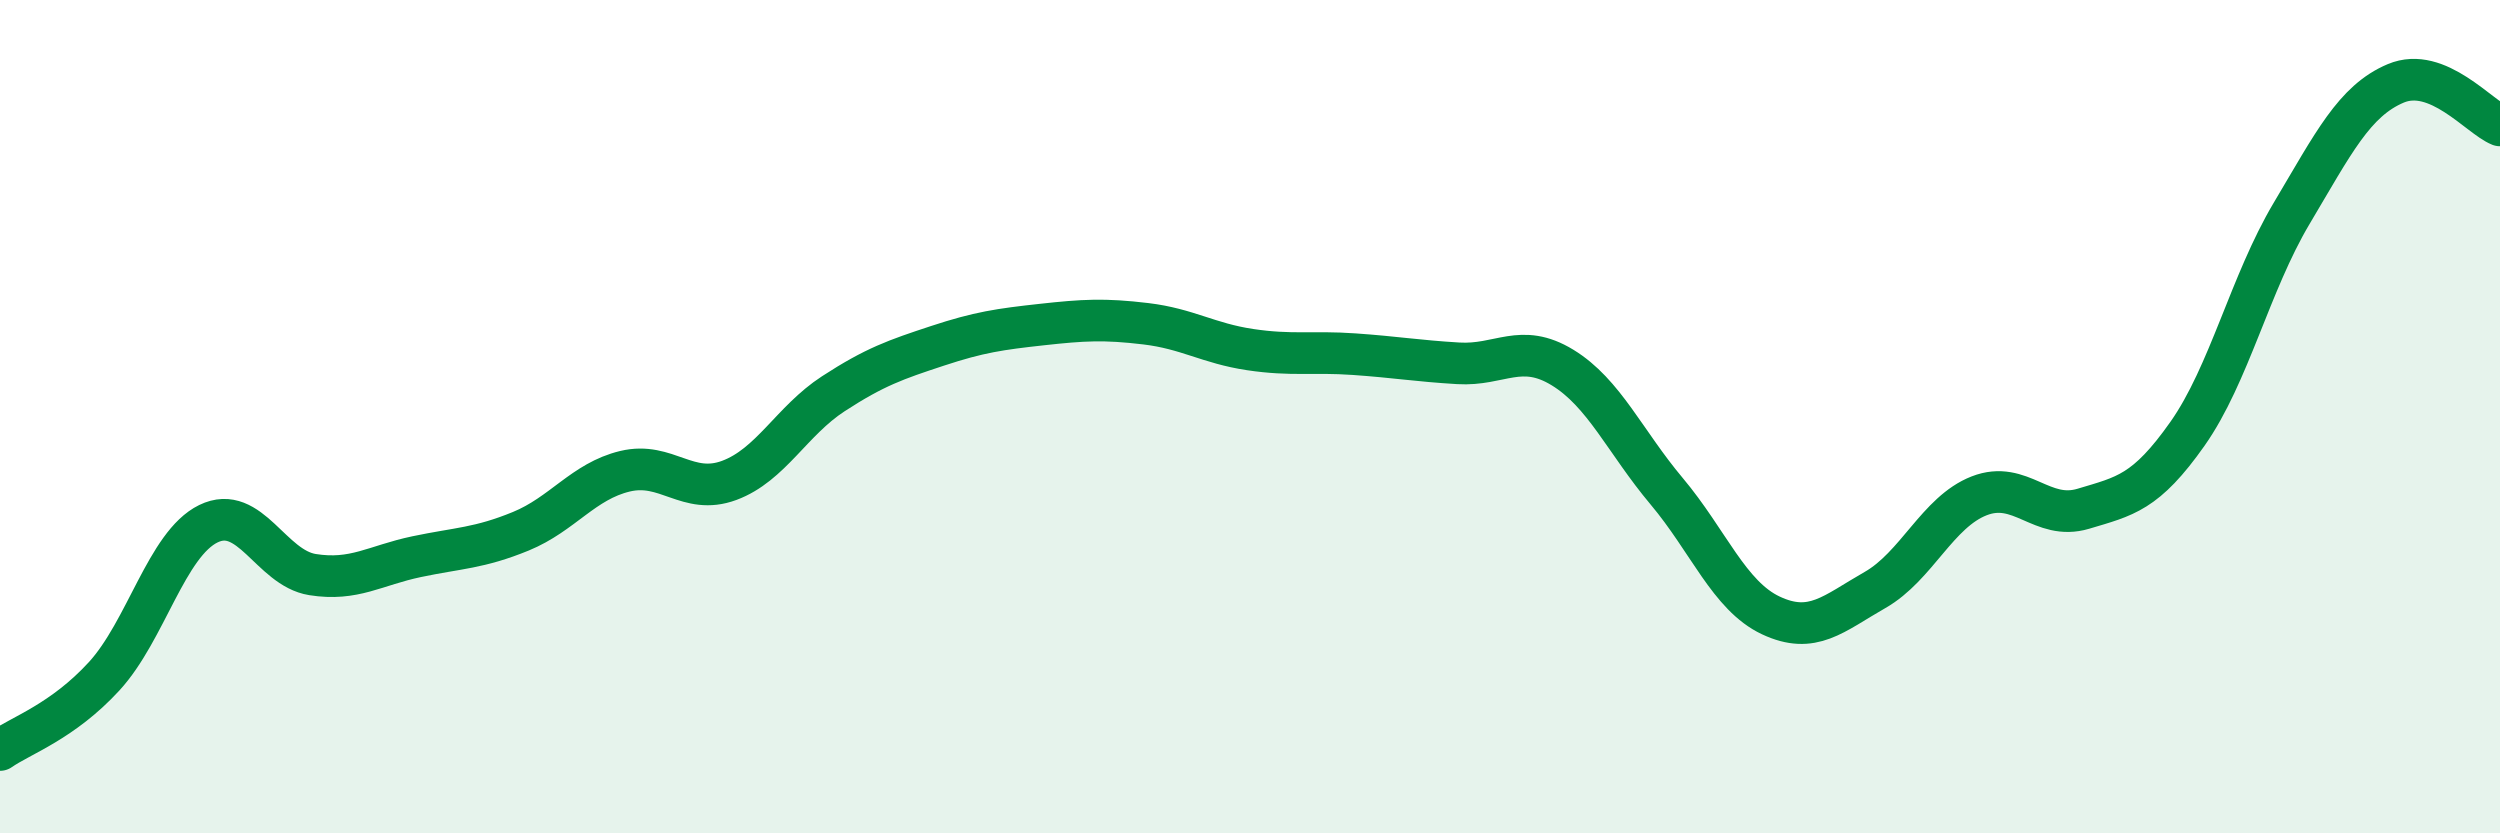
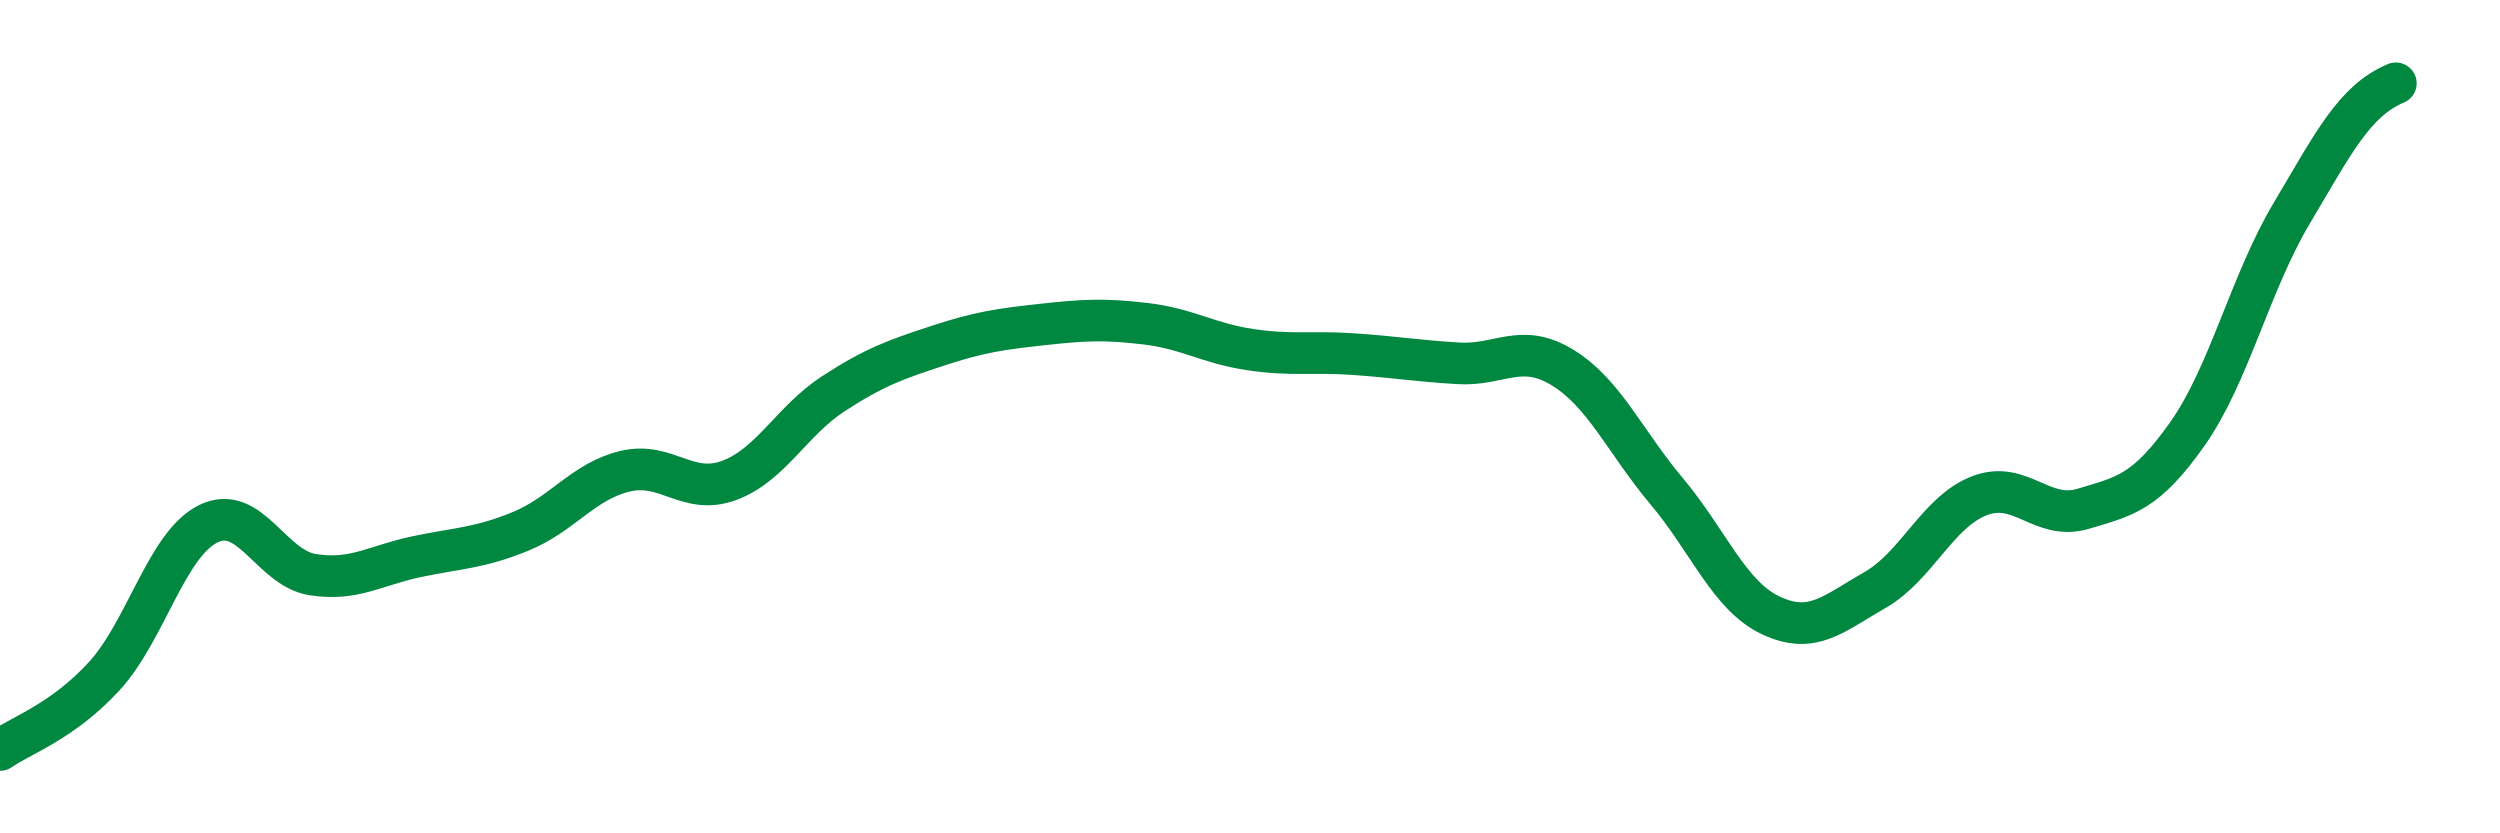
<svg xmlns="http://www.w3.org/2000/svg" width="60" height="20" viewBox="0 0 60 20">
-   <path d="M 0,18 C 0.5,17.65 1.5,17.32 2.5,16.23 C 3.5,15.14 4,13.06 5,12.57 C 6,12.08 6.5,13.63 7.5,13.79 C 8.5,13.95 9,13.57 10,13.36 C 11,13.15 11.5,13.16 12.5,12.75 C 13.5,12.34 14,11.55 15,11.31 C 16,11.07 16.5,11.9 17.5,11.53 C 18.5,11.16 19,10.1 20,9.45 C 21,8.8 21.5,8.63 22.5,8.3 C 23.5,7.97 24,7.9 25,7.79 C 26,7.68 26.5,7.65 27.5,7.77 C 28.5,7.89 29,8.24 30,8.39 C 31,8.54 31.5,8.43 32.5,8.5 C 33.5,8.57 34,8.66 35,8.72 C 36,8.78 36.5,8.21 37.5,8.82 C 38.5,9.43 39,10.6 40,11.79 C 41,12.98 41.5,14.3 42.5,14.77 C 43.5,15.24 44,14.73 45,14.16 C 46,13.59 46.5,12.29 47.5,11.9 C 48.5,11.51 49,12.51 50,12.21 C 51,11.91 51.5,11.83 52.5,10.41 C 53.5,8.99 54,6.8 55,5.12 C 56,3.44 56.5,2.42 57.5,2 C 58.5,1.58 59.5,2.81 60,3.01L60 20L0 20Z" fill="#008740" opacity="0.1" stroke-linecap="round" stroke-linejoin="round" />
-   <path d="M 0,18 C 0.5,17.65 1.5,17.32 2.5,16.23 C 3.5,15.14 4,13.06 5,12.57 C 6,12.08 6.5,13.63 7.5,13.79 C 8.5,13.95 9,13.57 10,13.36 C 11,13.15 11.5,13.16 12.5,12.75 C 13.5,12.34 14,11.55 15,11.31 C 16,11.07 16.5,11.9 17.5,11.53 C 18.5,11.16 19,10.1 20,9.45 C 21,8.8 21.5,8.63 22.5,8.3 C 23.5,7.97 24,7.9 25,7.79 C 26,7.68 26.5,7.65 27.5,7.77 C 28.5,7.89 29,8.24 30,8.39 C 31,8.54 31.5,8.43 32.5,8.5 C 33.5,8.57 34,8.66 35,8.72 C 36,8.78 36.5,8.21 37.5,8.82 C 38.5,9.43 39,10.6 40,11.79 C 41,12.98 41.5,14.3 42.5,14.77 C 43.5,15.24 44,14.73 45,14.16 C 46,13.59 46.5,12.29 47.5,11.9 C 48.5,11.51 49,12.51 50,12.21 C 51,11.91 51.5,11.83 52.5,10.41 C 53.5,8.99 54,6.8 55,5.12 C 56,3.44 56.5,2.42 57.5,2 C 58.5,1.58 59.5,2.81 60,3.01" stroke="#008740" stroke-width="1" fill="none" stroke-linecap="round" stroke-linejoin="round" />
+   <path d="M 0,18 C 0.5,17.65 1.5,17.32 2.5,16.23 C 3.5,15.14 4,13.06 5,12.57 C 6,12.08 6.5,13.63 7.5,13.79 C 8.5,13.95 9,13.57 10,13.36 C 11,13.15 11.5,13.16 12.5,12.75 C 13.5,12.34 14,11.55 15,11.31 C 16,11.07 16.5,11.9 17.5,11.53 C 18.5,11.16 19,10.1 20,9.45 C 21,8.8 21.5,8.63 22.5,8.3 C 23.5,7.97 24,7.9 25,7.79 C 26,7.68 26.5,7.65 27.5,7.77 C 28.5,7.89 29,8.24 30,8.39 C 31,8.54 31.5,8.43 32.5,8.5 C 33.5,8.57 34,8.66 35,8.72 C 36,8.78 36.5,8.21 37.5,8.82 C 38.5,9.43 39,10.6 40,11.79 C 41,12.98 41.5,14.3 42.5,14.77 C 43.5,15.24 44,14.73 45,14.16 C 46,13.59 46.5,12.29 47.5,11.9 C 48.5,11.51 49,12.51 50,12.21 C 51,11.91 51.5,11.83 52.5,10.41 C 53.5,8.99 54,6.8 55,5.12 C 56,3.44 56.5,2.42 57.5,2 " stroke="#008740" stroke-width="1" fill="none" stroke-linecap="round" stroke-linejoin="round" />
</svg>